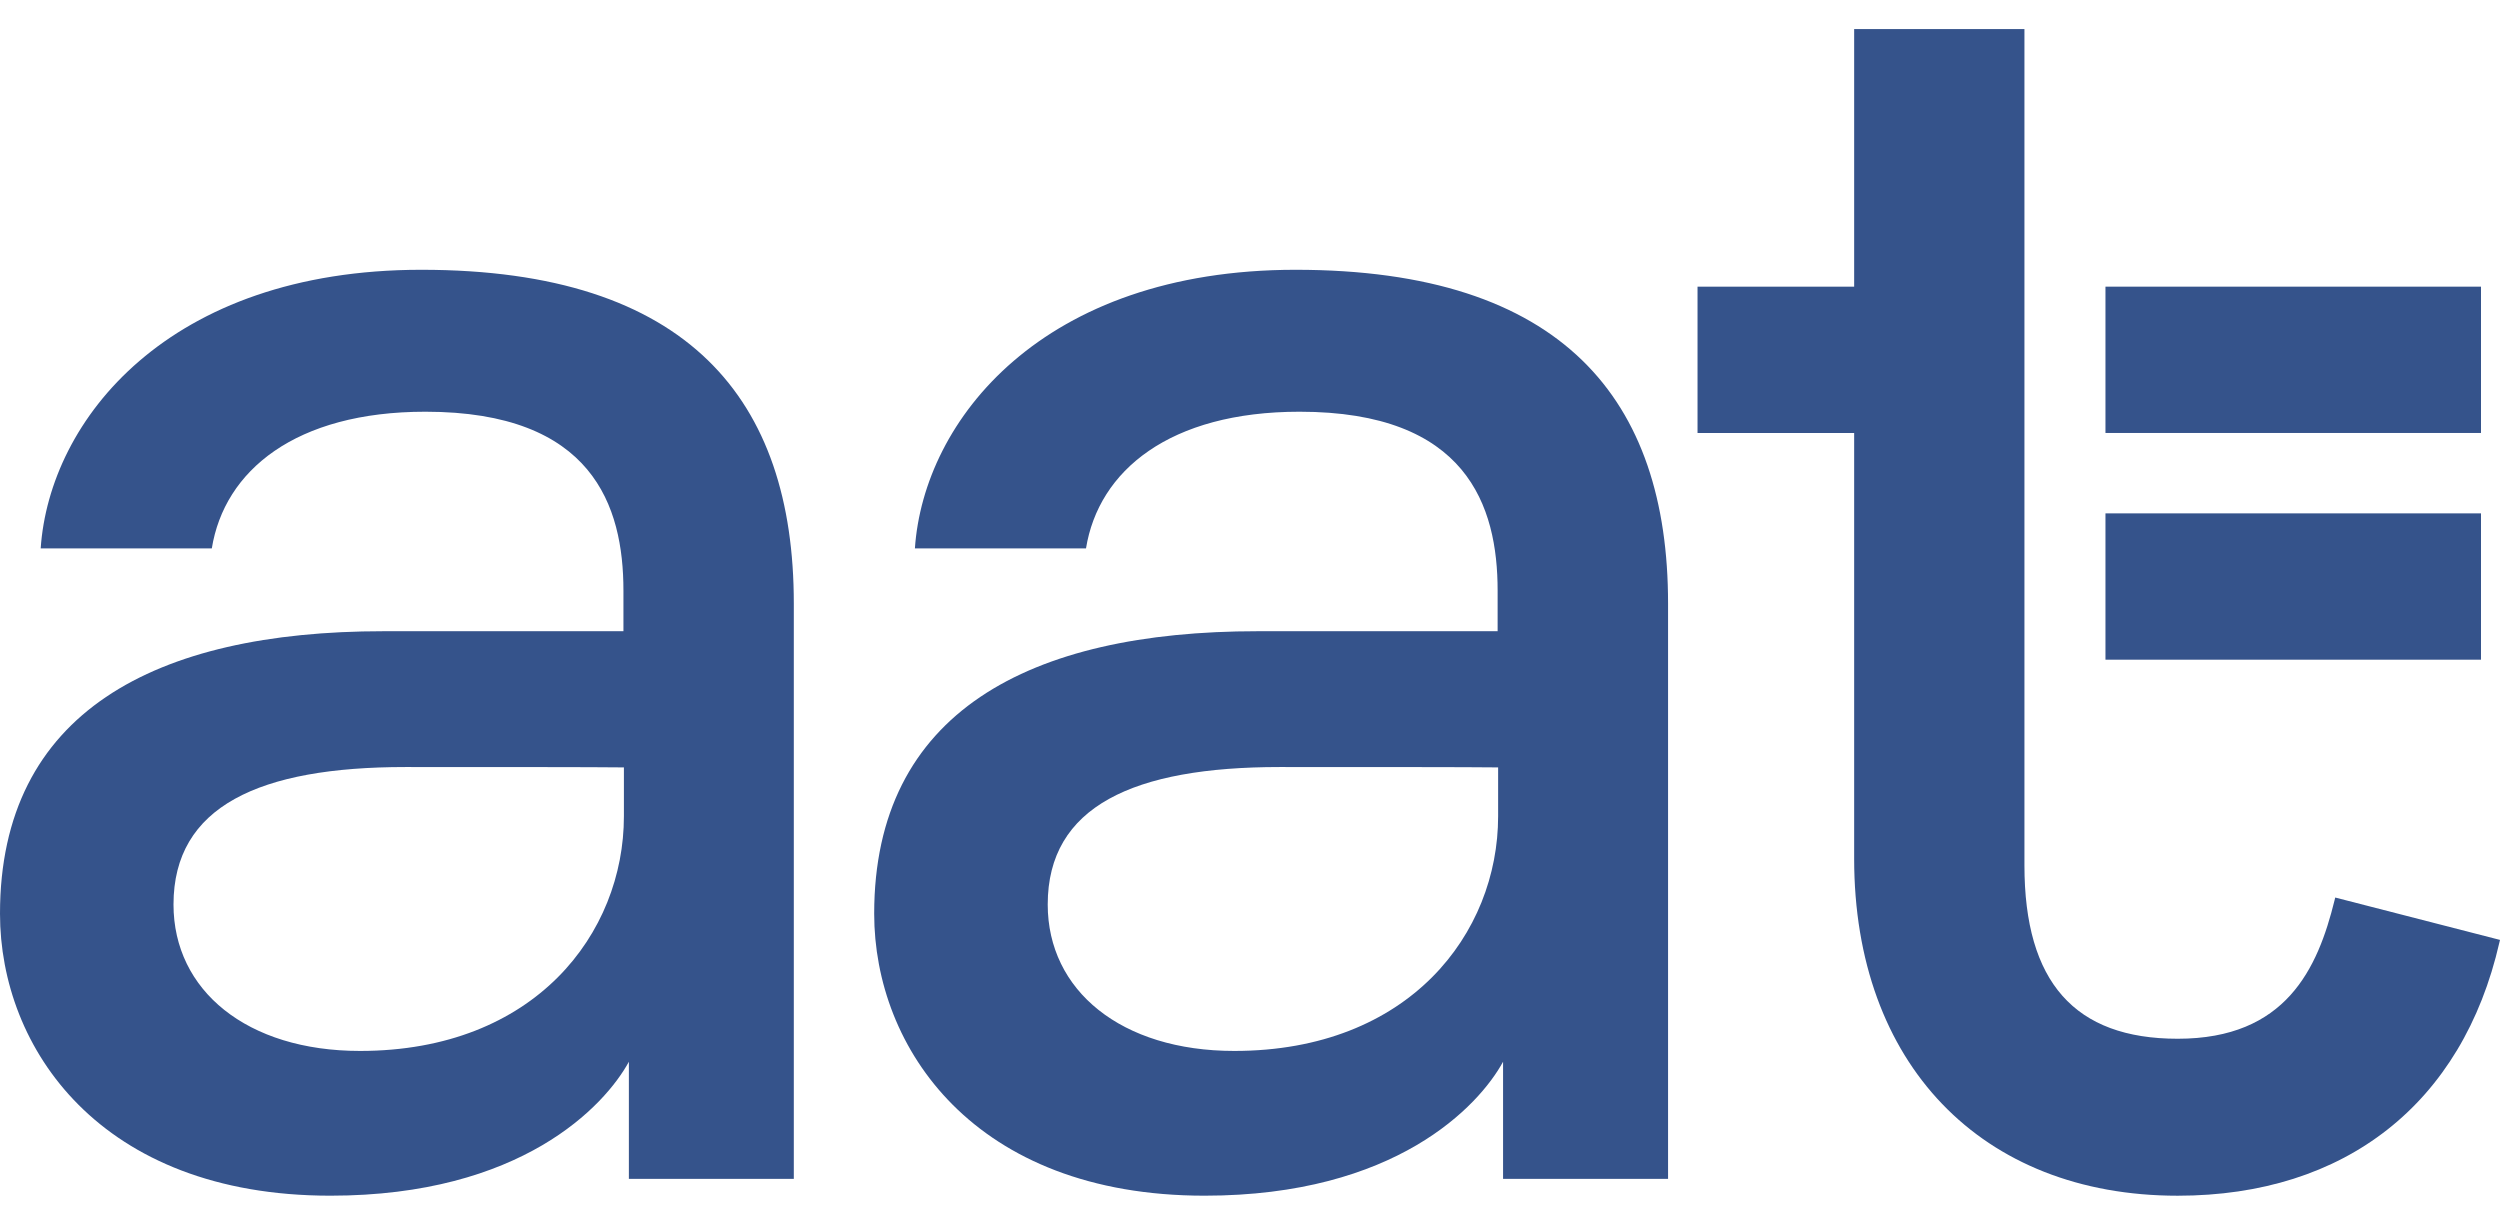
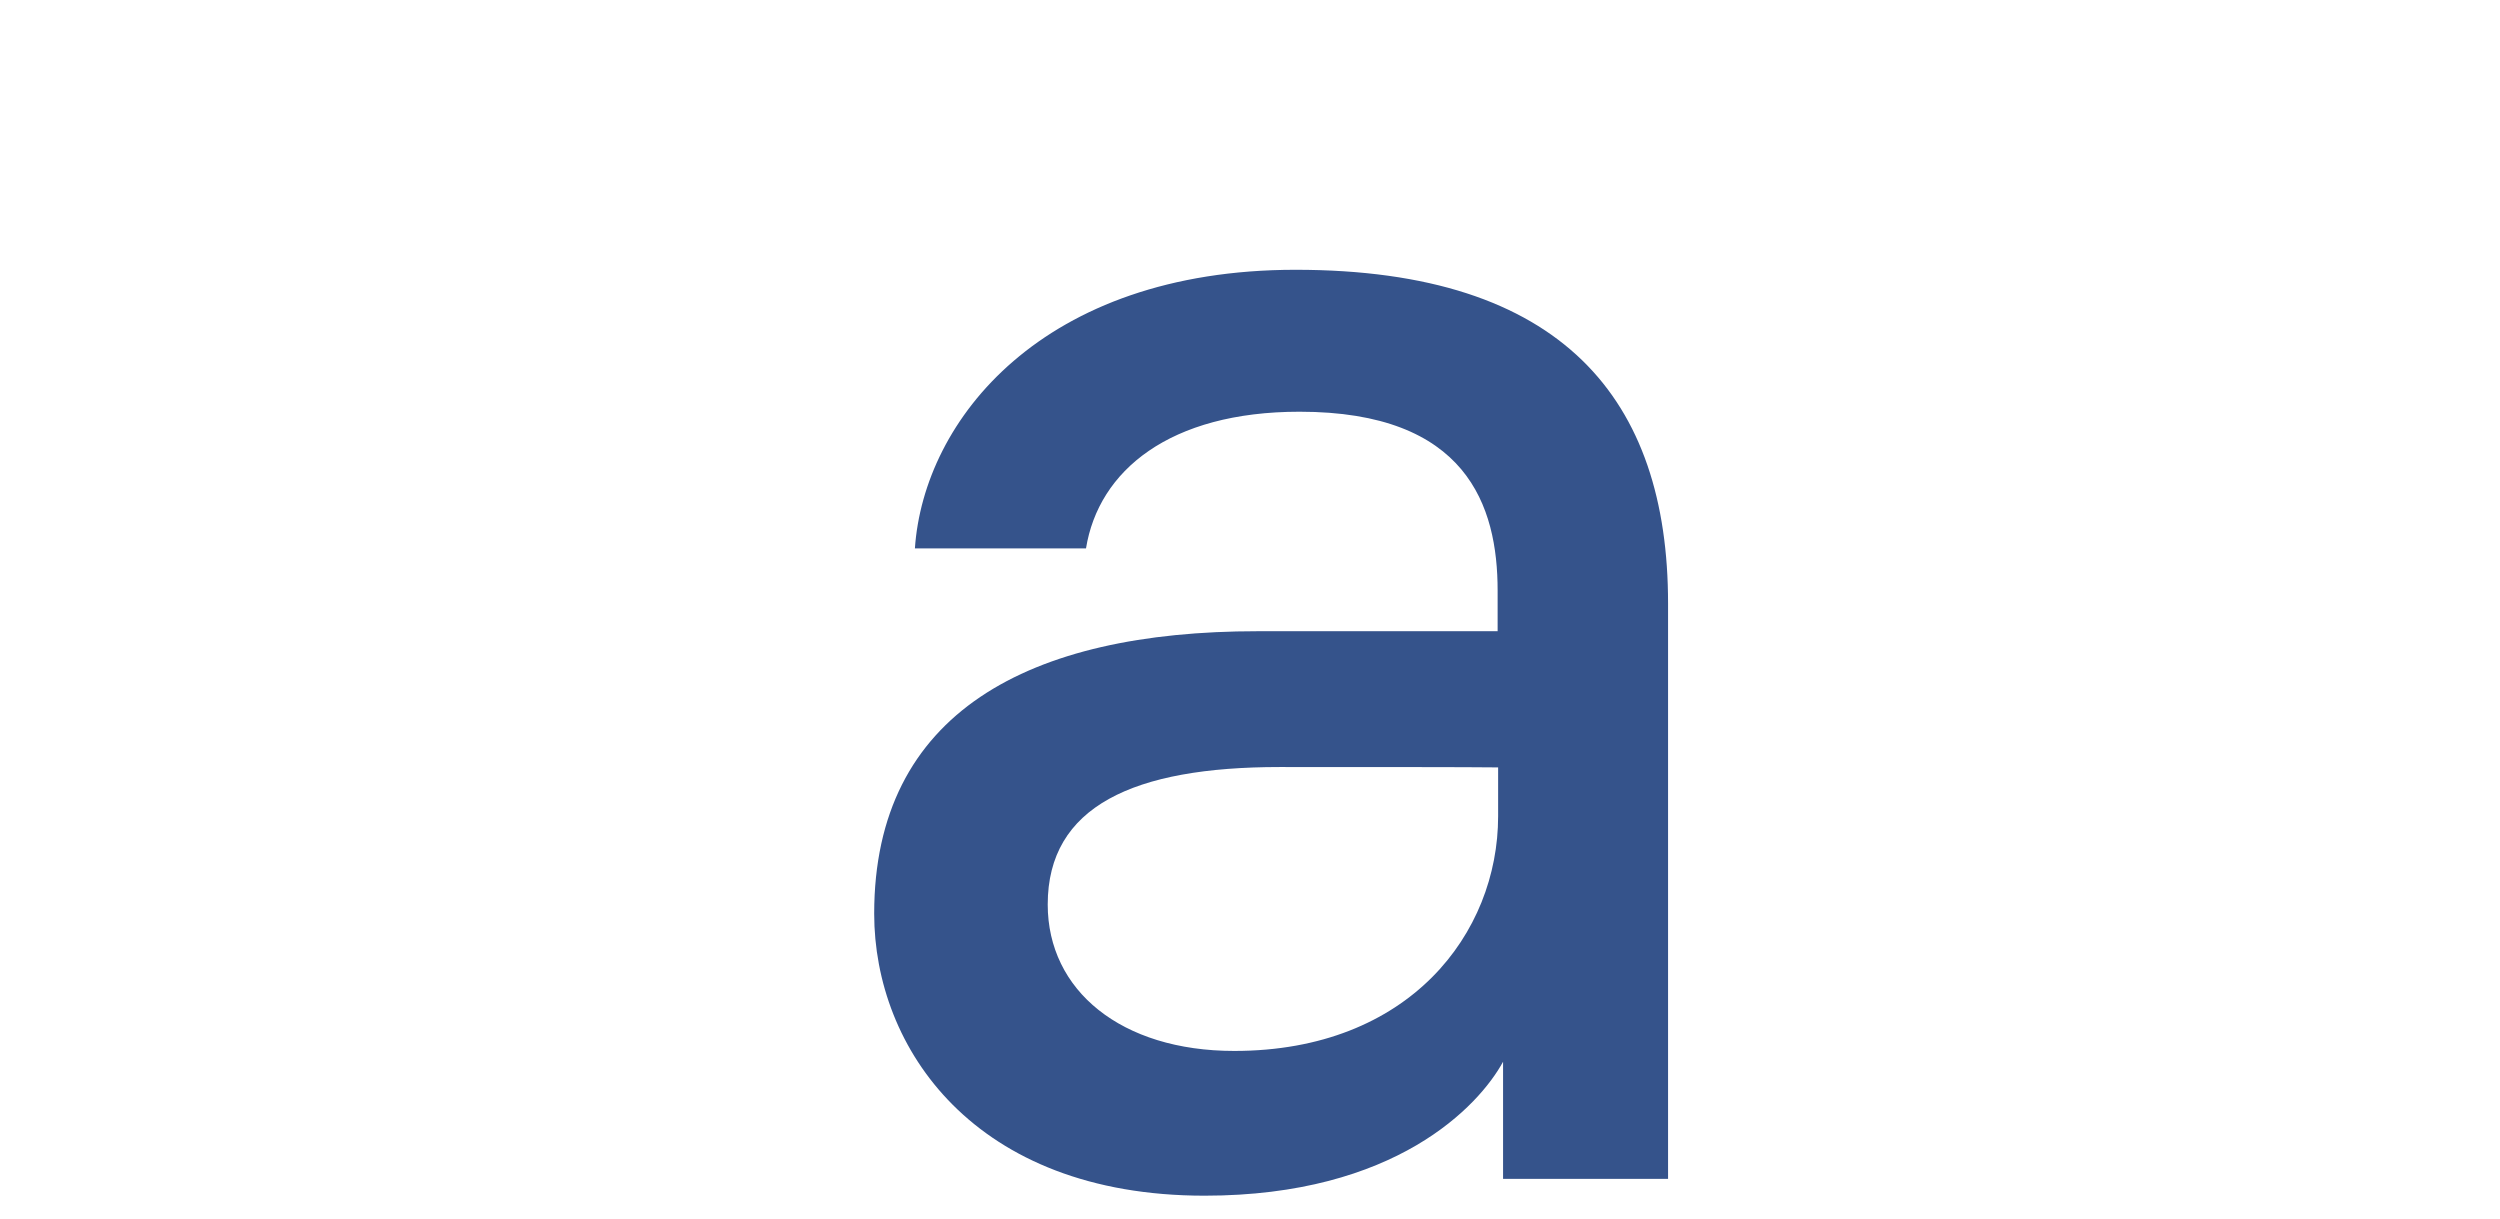
<svg xmlns="http://www.w3.org/2000/svg" width="80" height="39" viewBox="0 0 80 39" fill="none">
  <g id="Group">
    <path id="Vector" d="M53.377 37.723H48.098V33.976C47.325 35.391 44.656 38.262 38.546 38.262C31.16 38.262 27.974 33.521 27.974 29.239C27.974 22.797 32.932 20.199 40.244 20.199C42.869 20.199 46.916 20.199 47.924 20.199V18.901C47.924 16.185 46.938 13.175 41.587 13.175C37.426 13.175 35.154 15.061 34.752 17.549H29.277C29.556 13.443 33.359 8.633 41.459 8.633C50.01 8.633 53.378 12.786 53.378 19.311V37.723H53.377ZM47.94 24.557C47.077 24.545 43.705 24.545 40.948 24.545C36.282 24.545 33.527 25.798 33.527 28.944C33.527 31.694 35.875 33.63 39.496 33.63C45.102 33.63 47.94 29.861 47.94 26.12V24.557Z" fill="#35538B" />
-     <path id="Vector_2" d="M25.402 37.723H20.124V33.976C19.351 35.391 16.681 38.262 10.572 38.262C3.185 38.262 0 33.521 0 29.239C0 22.797 4.958 20.199 12.27 20.199C14.895 20.199 18.942 20.199 19.95 20.199V18.901C19.95 16.185 18.964 13.175 13.613 13.175C9.452 13.175 7.179 15.061 6.778 17.549H1.302C1.58 13.443 5.383 8.633 13.484 8.633C22.034 8.633 25.402 12.786 25.402 19.311V37.723ZM19.965 24.557C19.102 24.545 15.73 24.545 12.972 24.545C8.306 24.545 5.552 25.798 5.552 28.944C5.552 31.694 7.899 33.63 11.521 33.63C17.127 33.63 19.965 29.861 19.965 26.12V24.557Z" fill="#35538B" />
-     <path id="Vector_3" d="M79.392 9.173H67.375V13.855H79.392V9.173Z" fill="#35538B" />
-     <path id="Vector_4" d="M79.392 16.428H67.375V21.11H79.392V16.428Z" fill="#35538B" />
-     <path id="Vector_5" d="M74.727 28.721L74.706 28.808C74.166 31 73.148 33.24 69.687 33.24C66.388 33.24 64.782 31.425 64.782 27.694V0.93H59.333V9.173H54.321V13.855H59.333V27.48C59.333 34.03 63.397 38.263 69.686 38.263C75.05 38.263 78.802 35.31 79.98 30.161L80 30.077L74.727 28.721Z" fill="#35538B" />
  </g>
</svg>